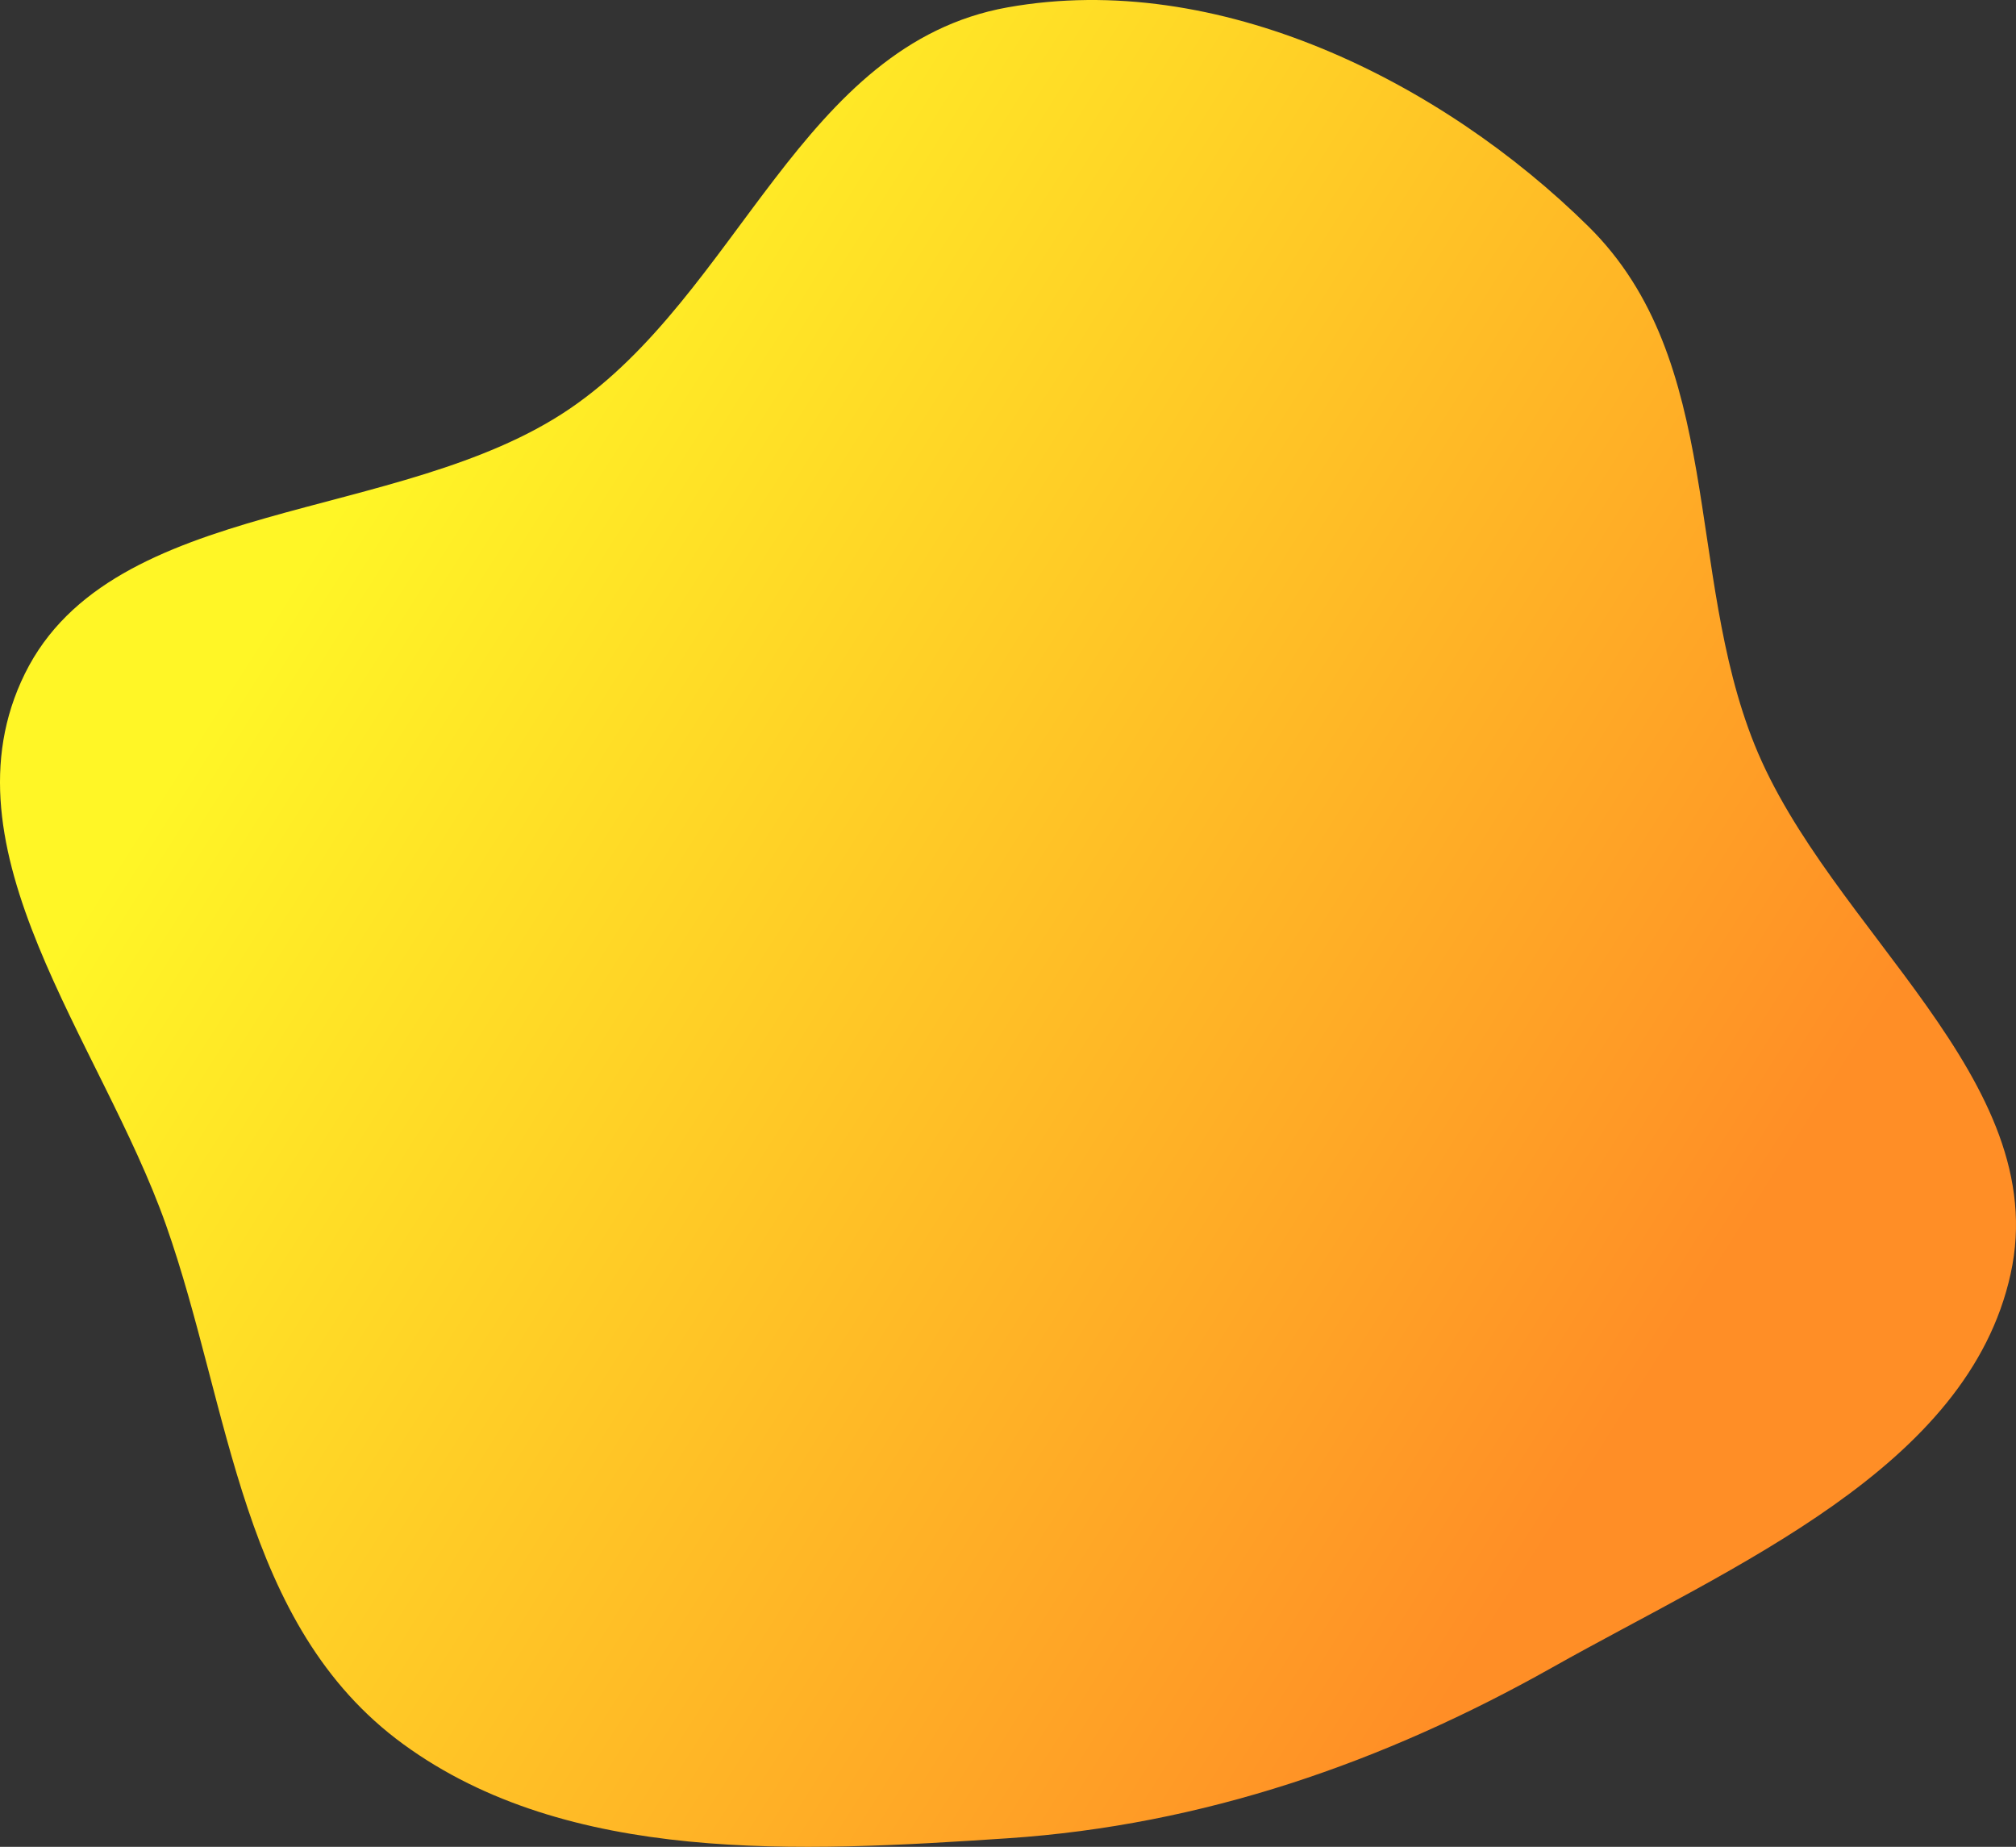
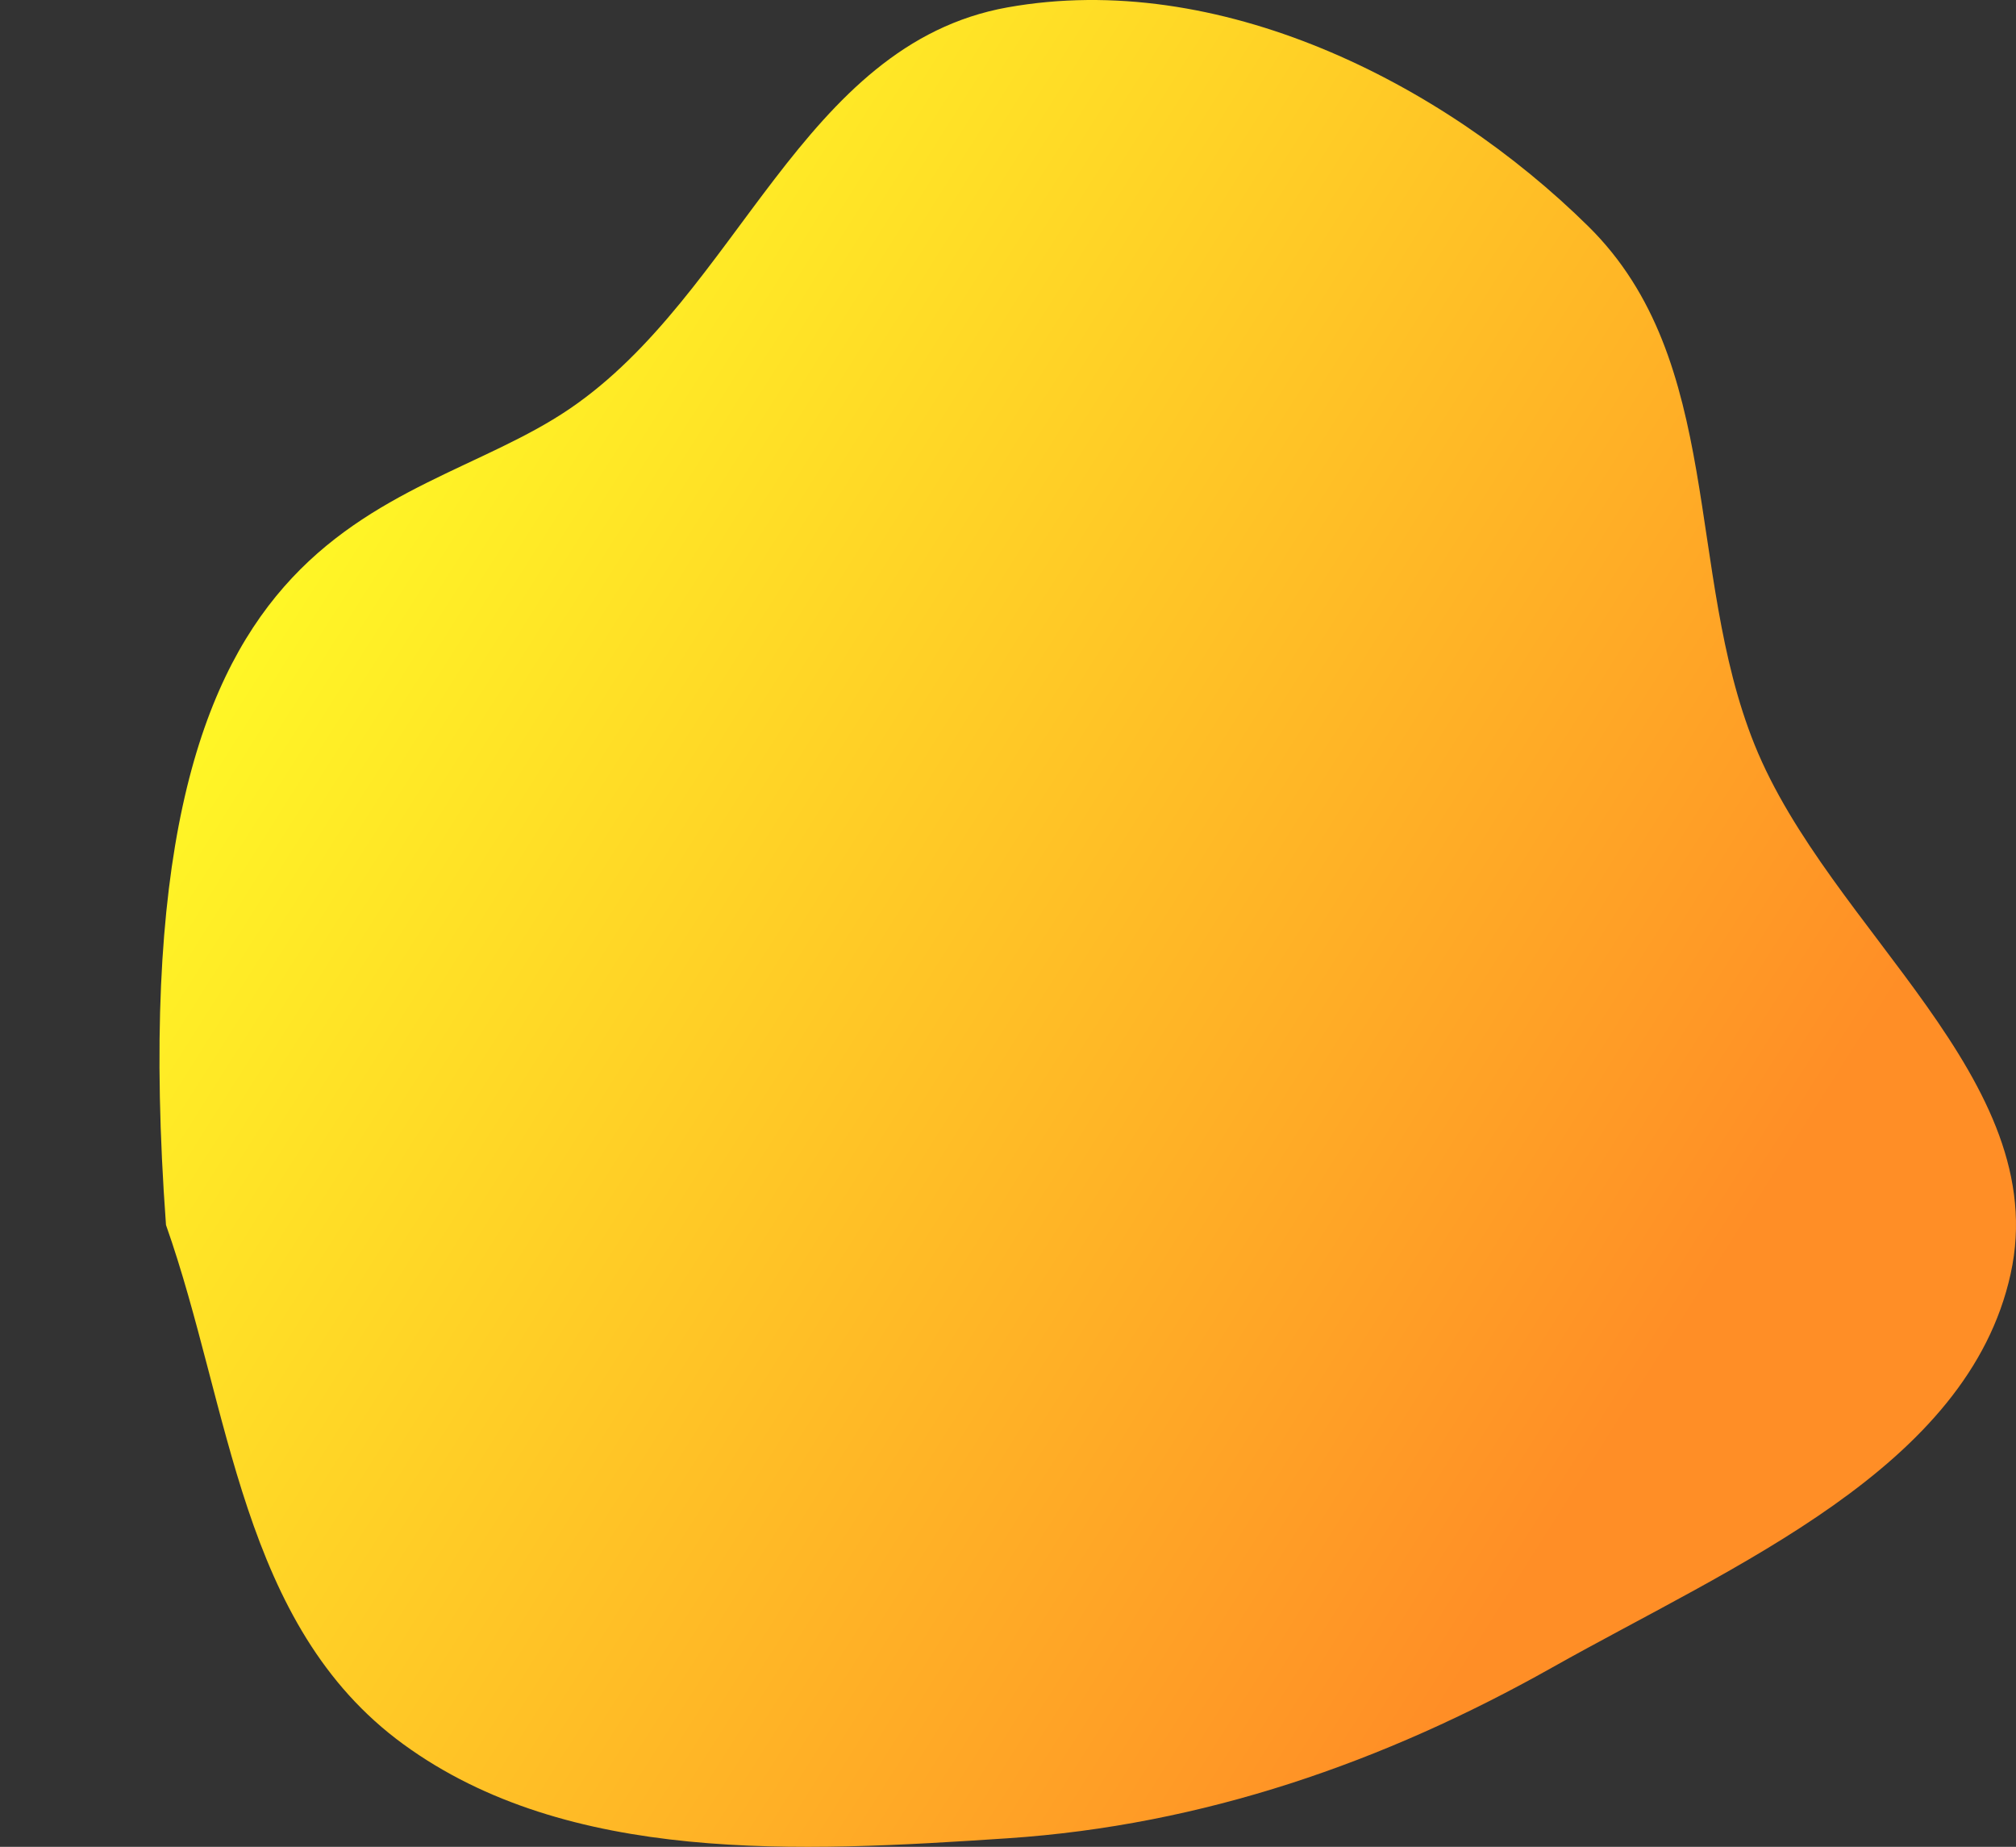
<svg xmlns="http://www.w3.org/2000/svg" width="559" height="512" viewBox="0 0 559 512" fill="none">
  <rect x="0" y="0" width="559" height="512" fill="#333333" stroke="none" />
-   <path fill-rule="evenodd" clip-rule="evenodd" d="M279.369 2.045C337.688 -8.402 399.709 22.587 440.451 62.79C478.22 100.06 467.172 158.484 486.509 206.444C507.261 257.917 569.345 299.282 557.514 353.143C545.673 407.052 480.907 433.861 430.3 462.334C383.733 488.533 333.649 506.011 279.369 509.63C221.485 513.489 157.547 516.856 111.859 483.565C66.622 450.602 63.976 390.383 46.026 339.6C27.993 288.585 -17.19 235.494 6.927 186.703C31.228 137.54 110.815 145.283 157.826 113.42C204.941 81.486 222.129 12.3 279.369 2.045Z" fill="url(#paint0_linear)" />
+   <path fill-rule="evenodd" clip-rule="evenodd" d="M279.369 2.045C337.688 -8.402 399.709 22.587 440.451 62.79C478.22 100.06 467.172 158.484 486.509 206.444C507.261 257.917 569.345 299.282 557.514 353.143C545.673 407.052 480.907 433.861 430.3 462.334C383.733 488.533 333.649 506.011 279.369 509.63C221.485 513.489 157.547 516.856 111.859 483.565C66.622 450.602 63.976 390.383 46.026 339.6C31.228 137.54 110.815 145.283 157.826 113.42C204.941 81.486 222.129 12.3 279.369 2.045Z" fill="url(#paint0_linear)" />
  <defs>
    <linearGradient id="paint0_linear" x1="454.883" y1="387.64" x2="85.37" y2="154.009" gradientUnits="userSpaceOnUse">
      <stop stop-color="#FF8E26" />
      <stop offset="1" stop-color="#FFF626" />
    </linearGradient>
  </defs>
</svg>